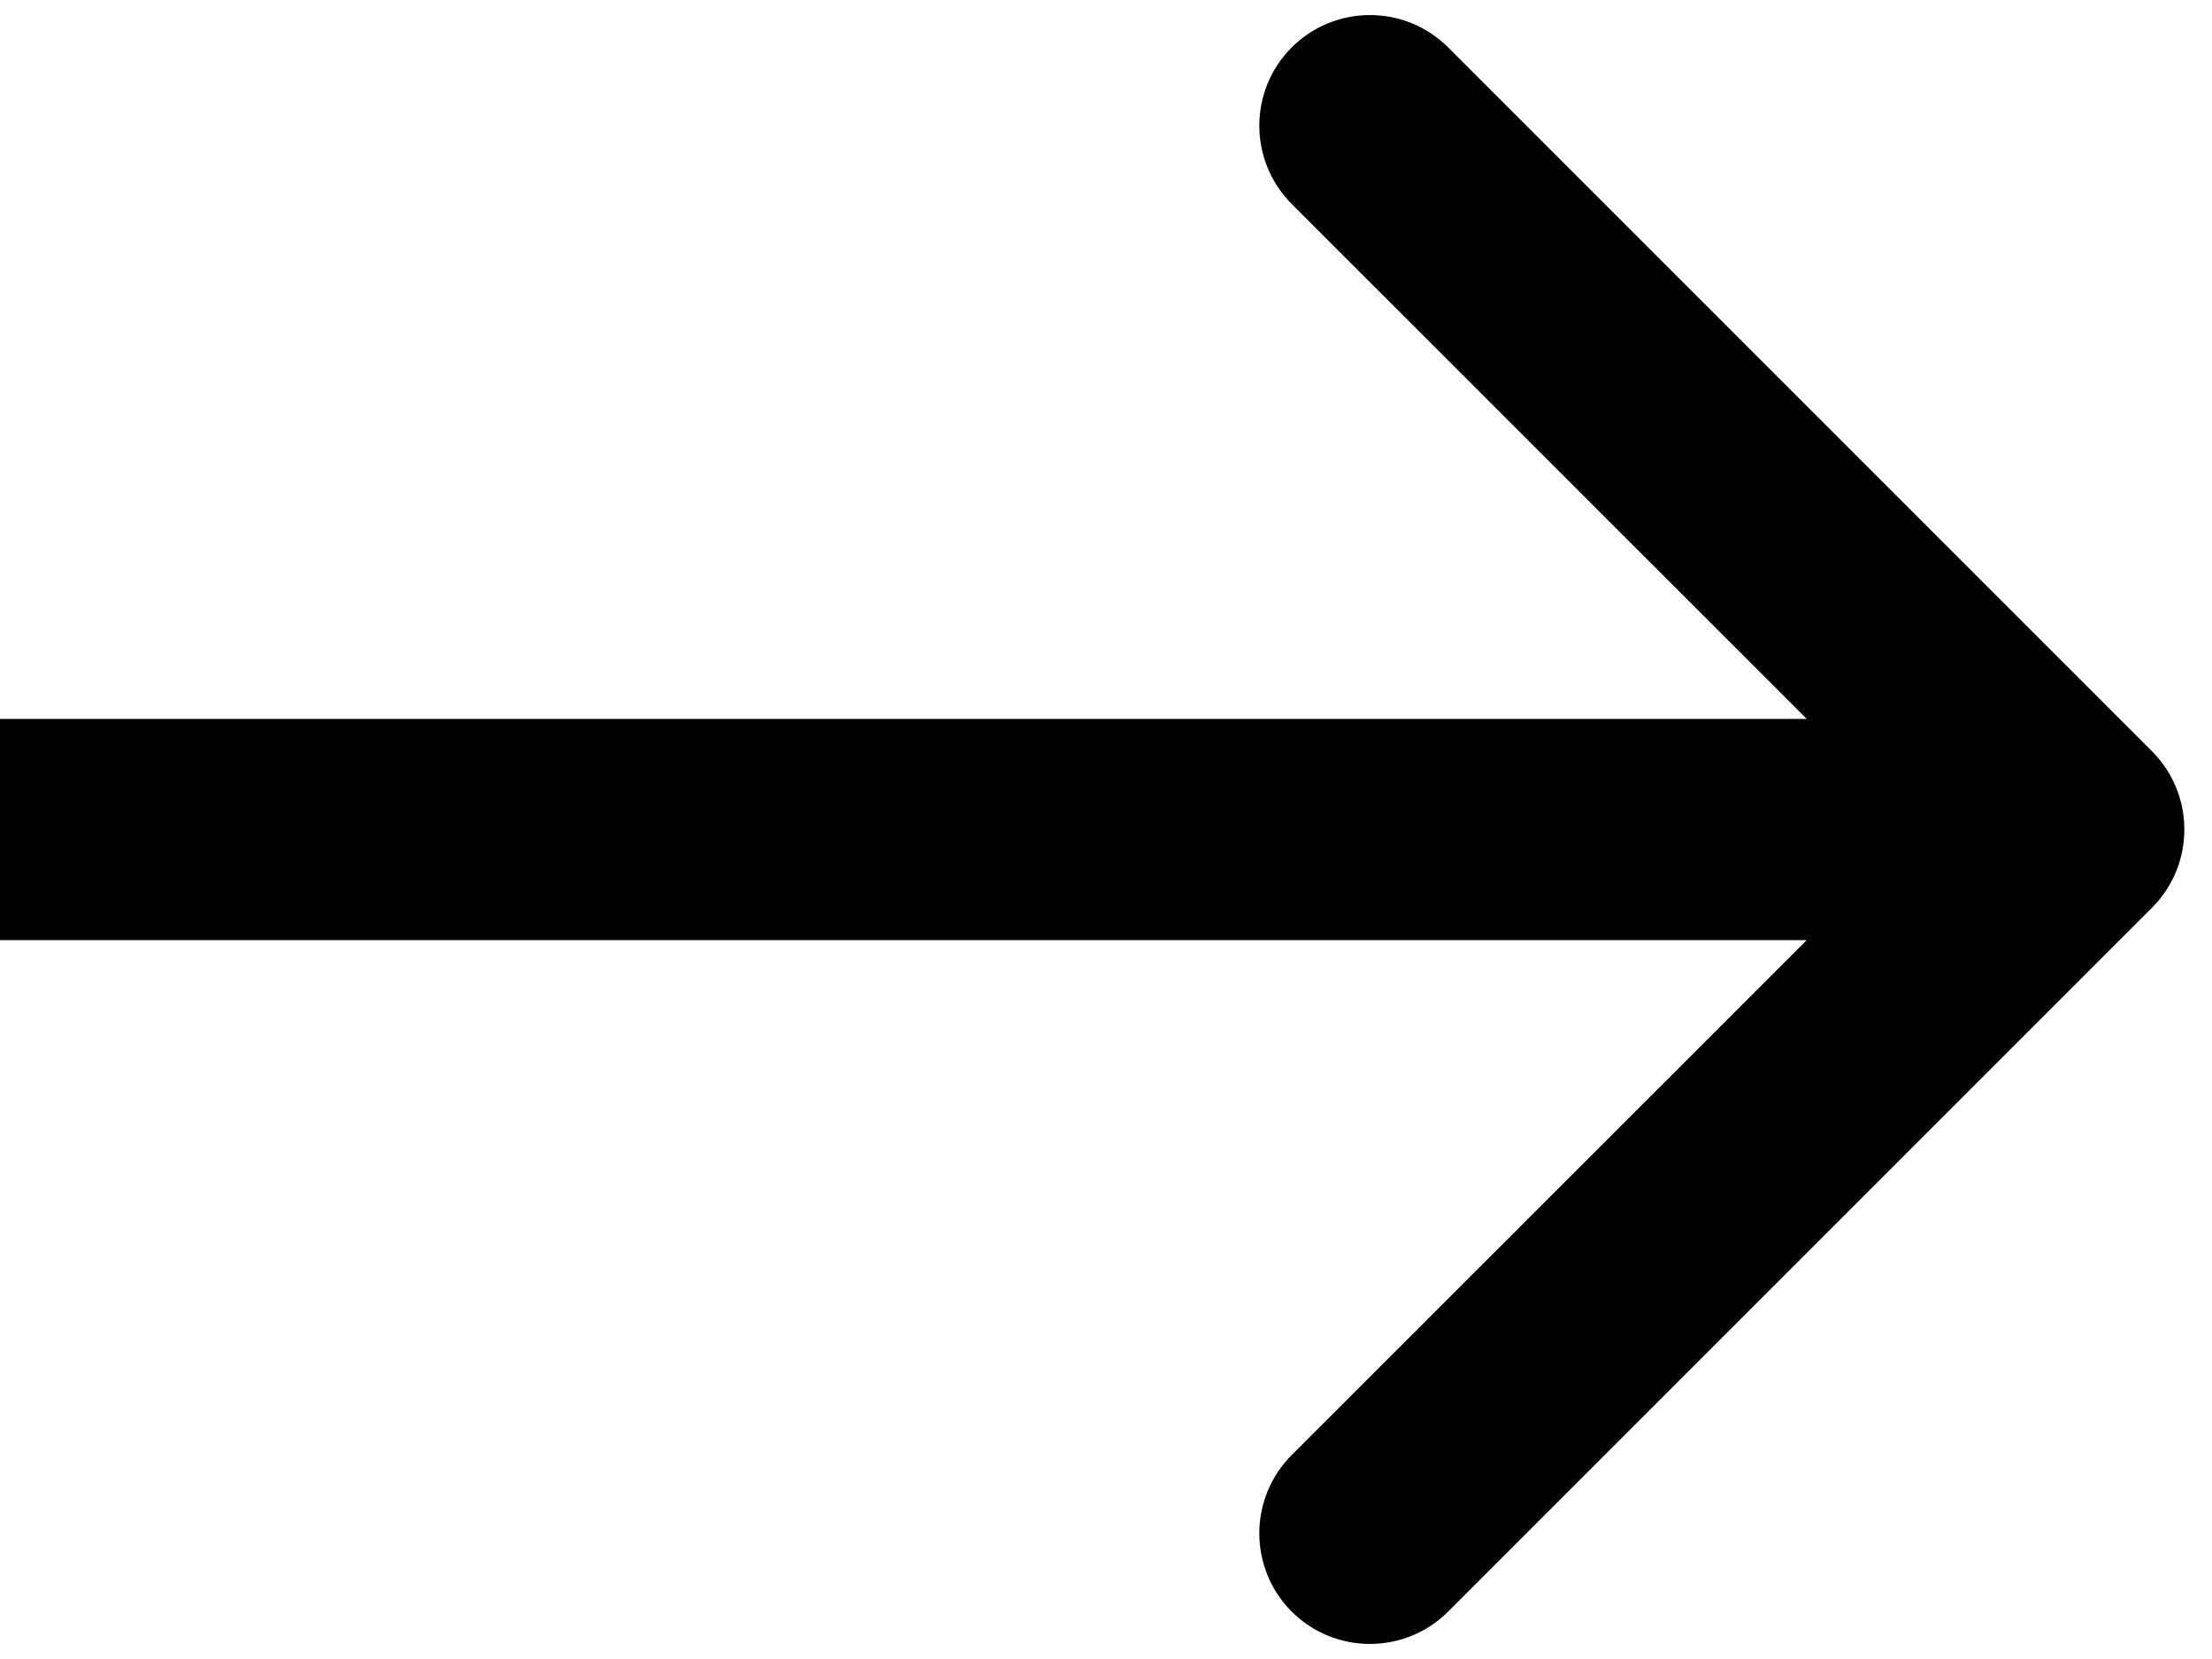
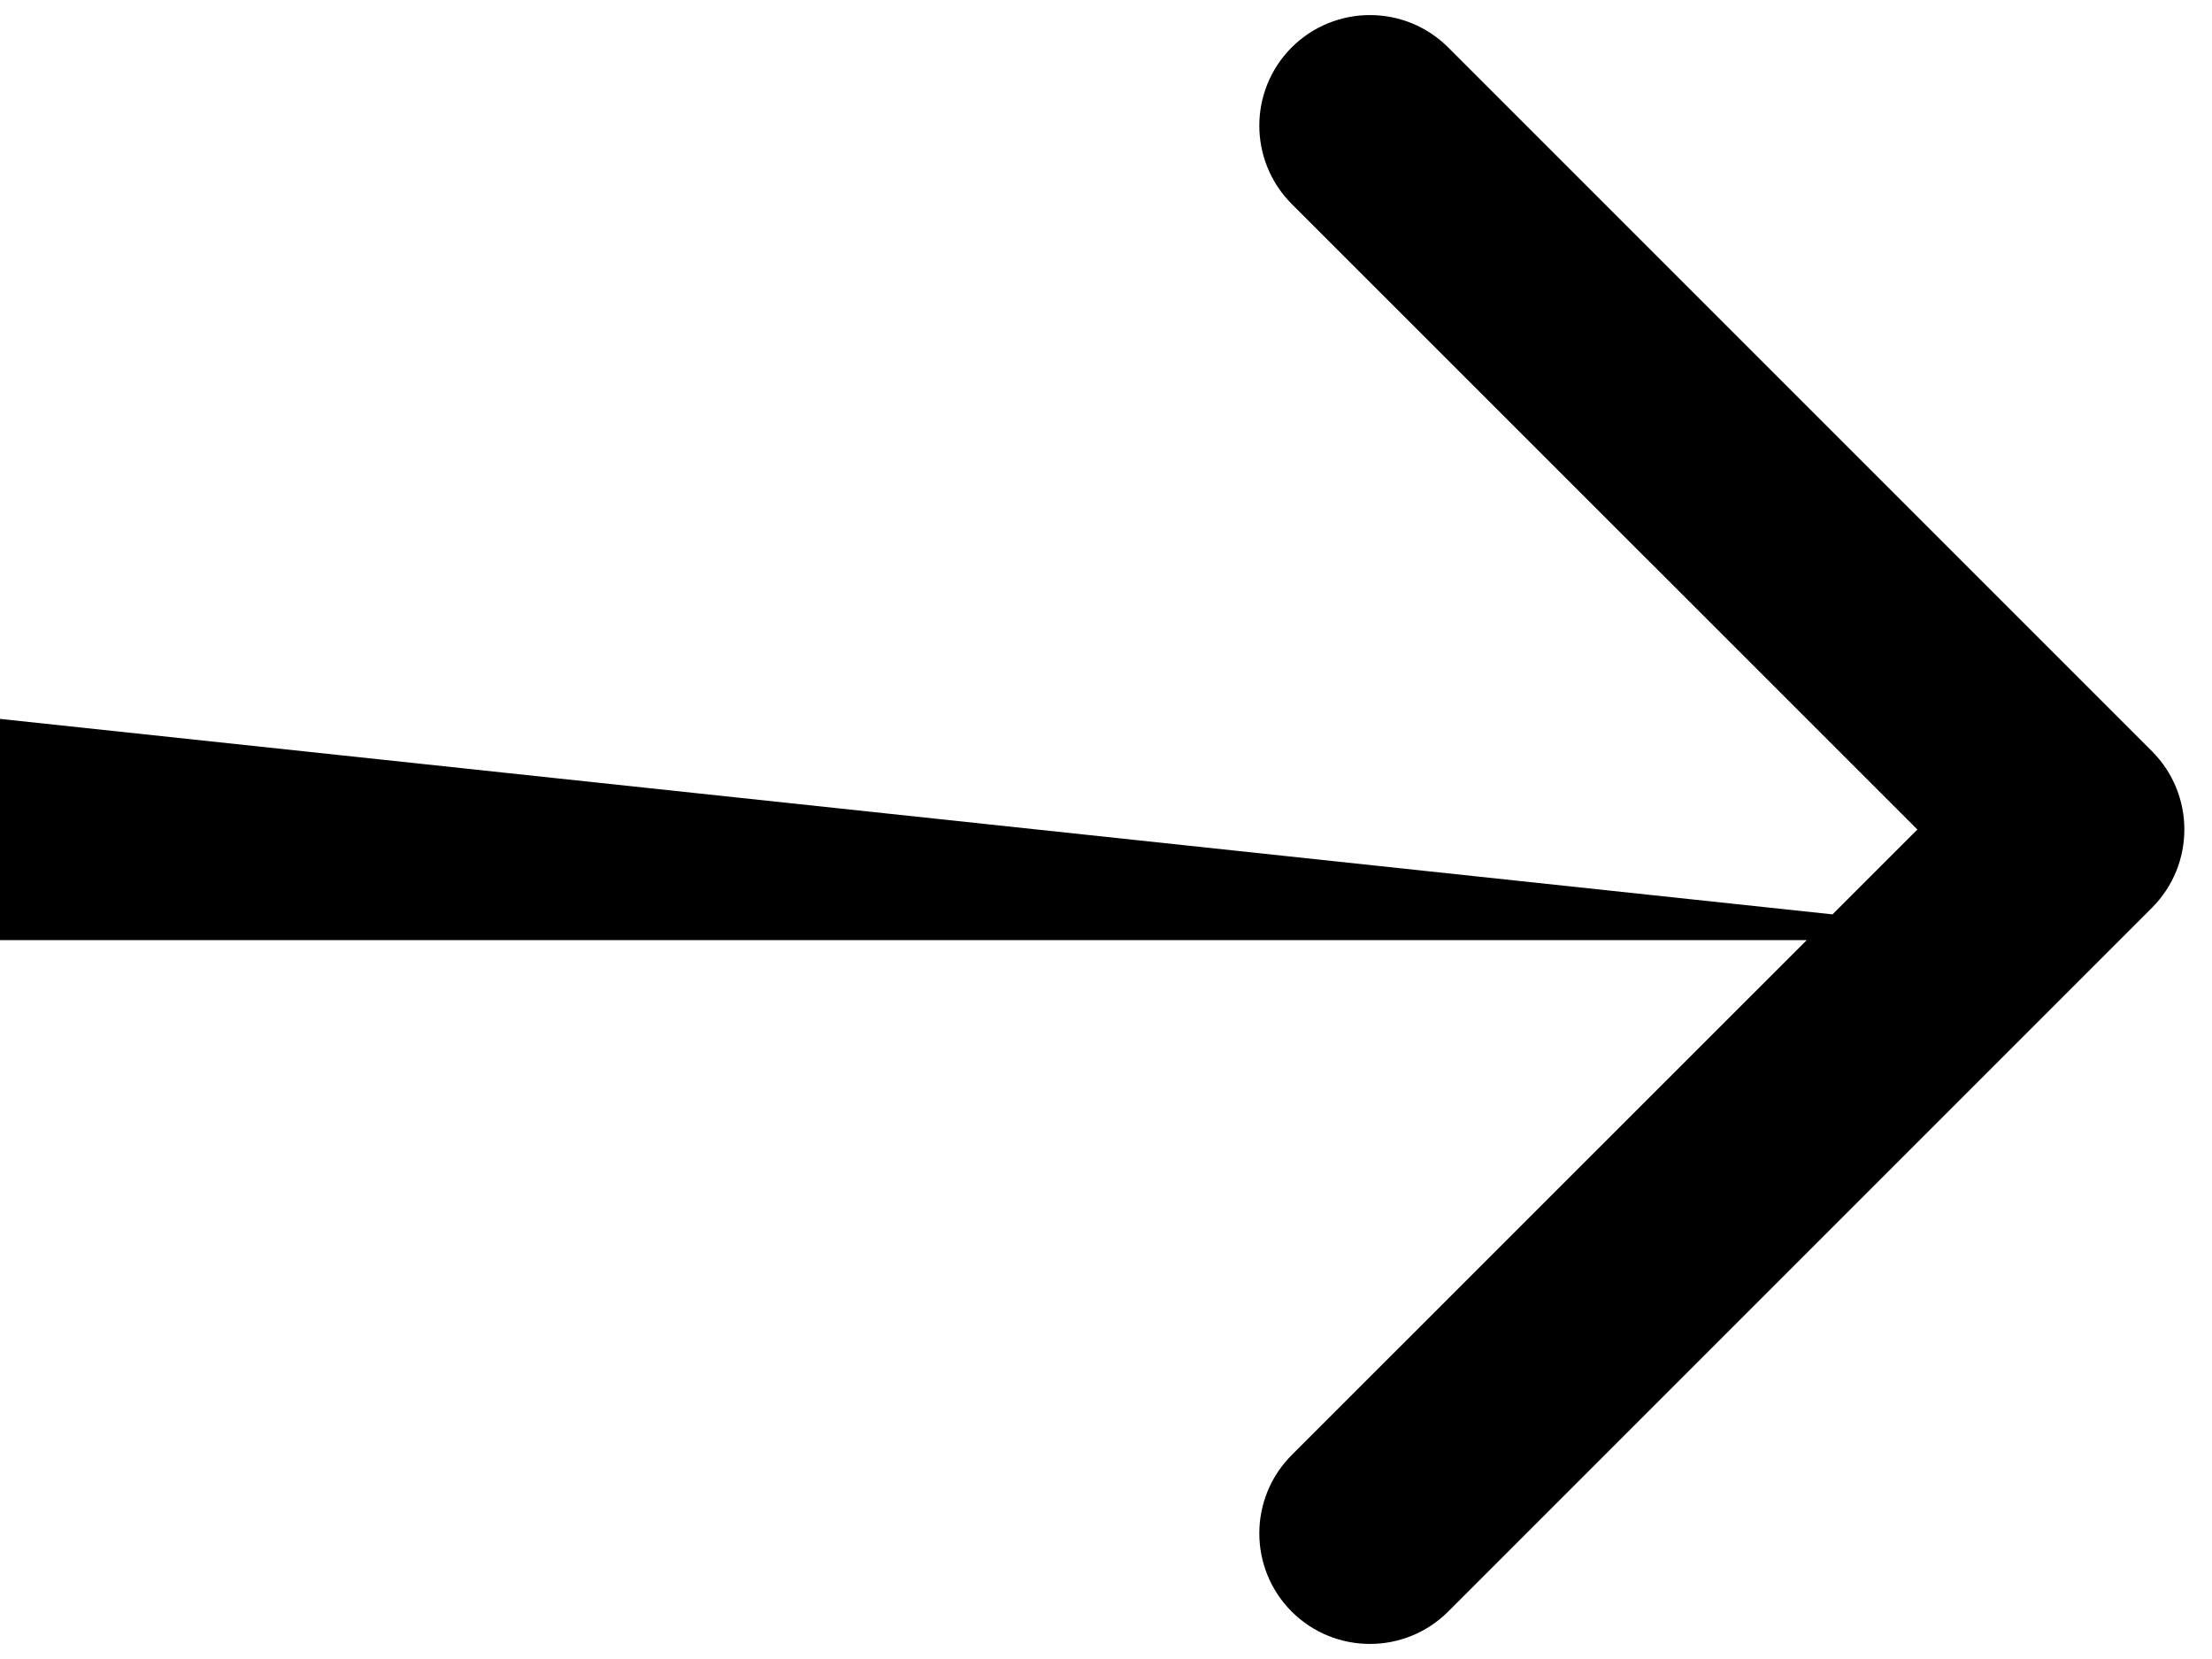
<svg xmlns="http://www.w3.org/2000/svg" width="16" height="12" viewBox="0 0 16 12" fill="none">
-   <path d="M15.566 6.566C15.878 6.253 15.878 5.747 15.566 5.434L10.475 0.343C10.162 0.031 9.656 0.031 9.343 0.343C9.031 0.656 9.031 1.162 9.343 1.475L13.869 6L9.343 10.525C9.031 10.838 9.031 11.344 9.343 11.657C9.656 11.969 10.162 11.969 10.475 11.657L15.566 6.566ZM-6.99382e-08 6.8L15 6.8L15 5.2L6.99382e-08 5.2L-6.99382e-08 6.8Z" fill="black" />
+   <path d="M15.566 6.566C15.878 6.253 15.878 5.747 15.566 5.434L10.475 0.343C10.162 0.031 9.656 0.031 9.343 0.343C9.031 0.656 9.031 1.162 9.343 1.475L13.869 6L9.343 10.525C9.031 10.838 9.031 11.344 9.343 11.657C9.656 11.969 10.162 11.969 10.475 11.657L15.566 6.566ZM-6.99382e-08 6.8L15 6.8L6.99382e-08 5.2L-6.99382e-08 6.8Z" fill="black" />
</svg>